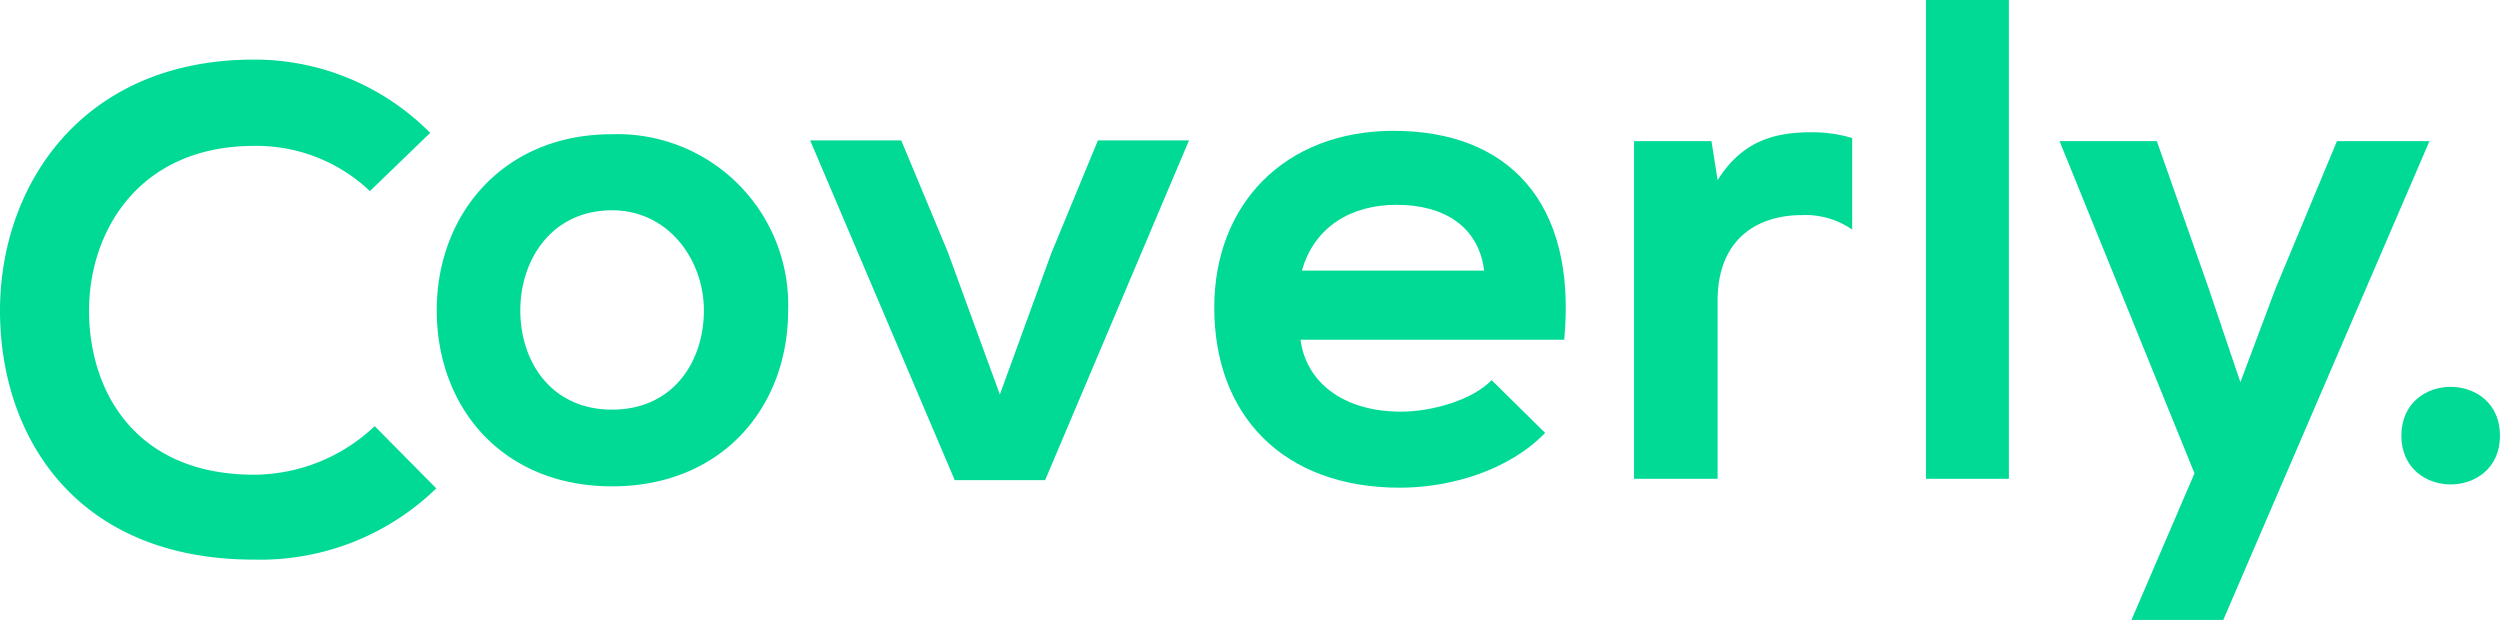
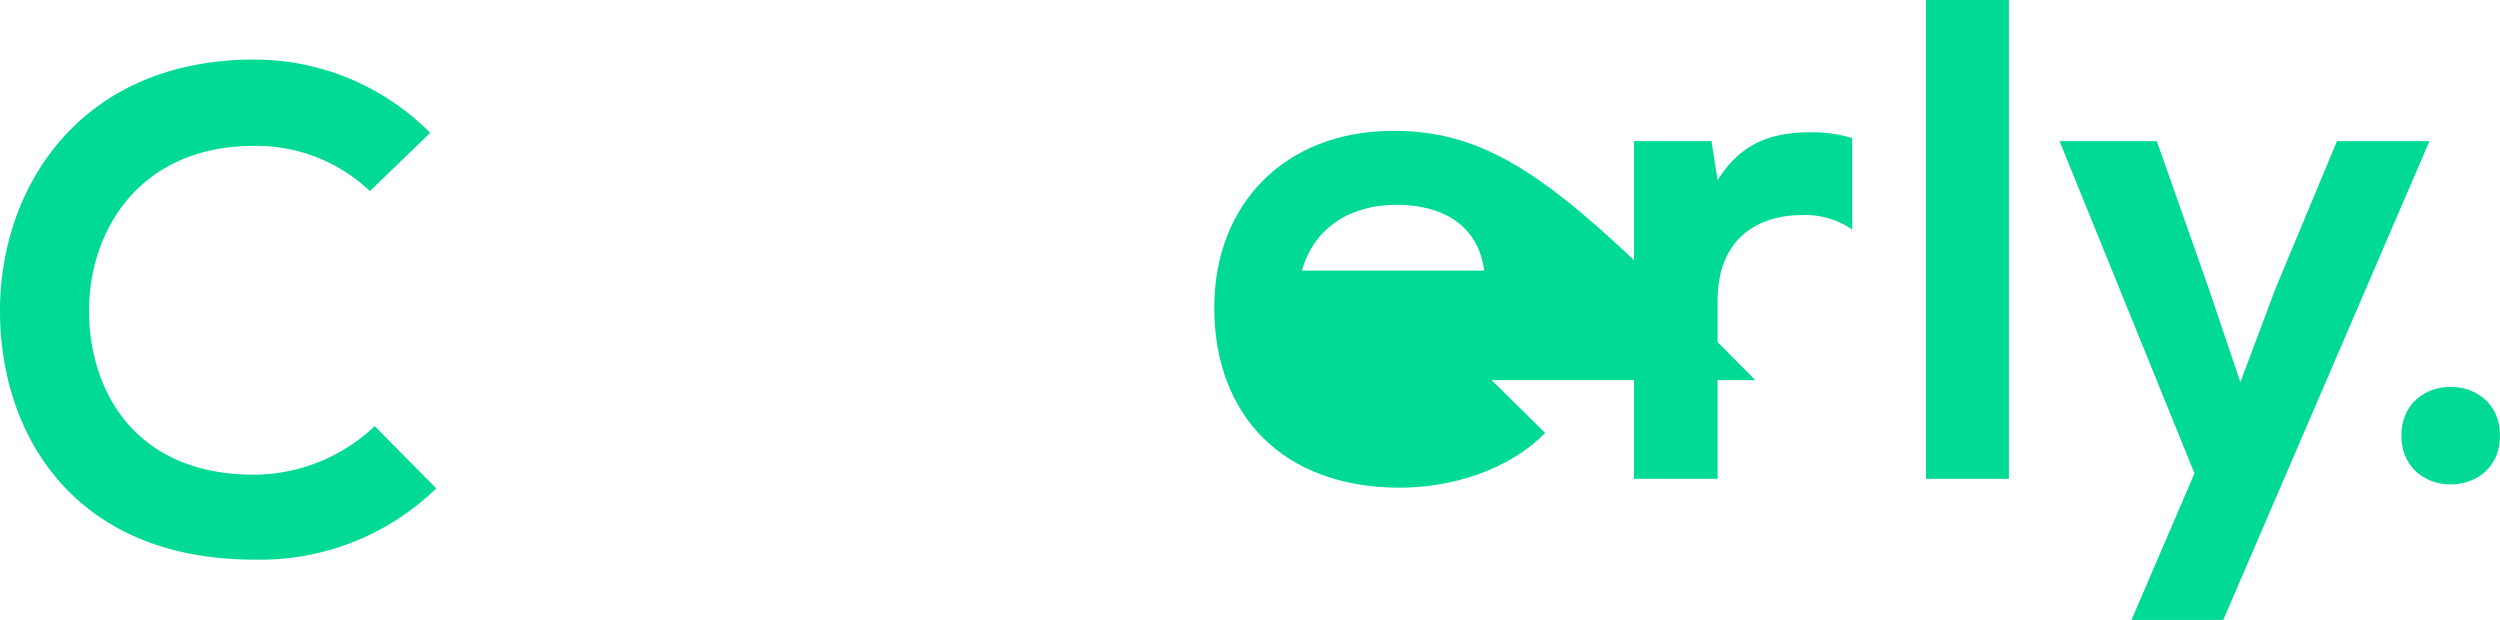
<svg xmlns="http://www.w3.org/2000/svg" width="172.94" height="42.883" viewBox="0 0 172.94 42.883">
  <g id="Grupo_1" data-name="Grupo 1" transform="translate(-134.53 -196.571)">
    <path id="Trazado_1" data-name="Trazado 1" d="M152.11,235.56c-8.2,0-11.372-5.733-11.42-11.23-.047-5.544,3.412-11.515,11.42-11.515a11.4,11.4,0,0,1,8.008,3.127l4.17-4.028a17.111,17.111,0,0,0-12.178-5.071c-11.988,0-17.627,8.814-17.58,17.485.047,8.624,5.26,17.106,17.58,17.106a17.481,17.481,0,0,0,12.6-4.928L160.45,232.2A12.212,12.212,0,0,1,152.11,235.56Z" transform="translate(0 -6.151)" fill="#01da95" />
-     <path id="Trazado_2" data-name="Trazado 2" d="M221.9,219.713c-7.439,0-12.083,5.5-12.083,12.178,0,6.728,4.549,12.178,12.13,12.178s12.178-5.449,12.178-12.178A11.81,11.81,0,0,0,221.9,219.713Zm.047,19.049c-4.217,0-6.349-3.317-6.349-6.871,0-3.507,2.18-6.918,6.349-6.918,3.885,0,6.35,3.412,6.35,6.918C228.3,235.445,226.167,238.762,221.949,238.762Z" transform="translate(-45.075 -13.855)" fill="#01da95" />
-     <path id="Trazado_3" data-name="Trazado 3" d="M290.852,228.594l-3.554,9.761-3.6-9.856-3.222-7.724h-6.3l10,23.5h6.255l9.951-23.5h-6.3Z" transform="translate(-83.602 -14.492)" fill="#01da95" />
-     <path id="Trazado_4" data-name="Trazado 4" d="M356.254,219.123c-7.582,0-12.415,5.117-12.415,12.225,0,7.486,4.786,12.462,12.841,12.462,3.554,0,7.582-1.232,10.046-3.791l-3.7-3.649c-1.327,1.374-4.123,2.18-6.255,2.18-4.075,0-6.587-2.085-6.966-4.975h18.243C368.953,223.956,364.072,219.123,356.254,219.123Zm-6.35,9.667c.853-3.033,3.412-4.549,6.539-4.549,3.317,0,5.686,1.517,6.065,4.549Z" transform="translate(-125.311 -13.502)" fill="#01da95" />
+     <path id="Trazado_4" data-name="Trazado 4" d="M356.254,219.123c-7.582,0-12.415,5.117-12.415,12.225,0,7.486,4.786,12.462,12.841,12.462,3.554,0,7.582-1.232,10.046-3.791l-3.7-3.649h18.243C368.953,223.956,364.072,219.123,356.254,219.123Zm-6.35,9.667c.853-3.033,3.412-4.549,6.539-4.549,3.317,0,5.686,1.517,6.065,4.549Z" transform="translate(-125.311 -13.502)" fill="#01da95" />
    <rect id="Rectángulo_2" data-name="Rectángulo 2" width="5.734" height="33.122" transform="translate(267.762 196.571)" fill="#01da95" />
    <path id="Trazado_5" data-name="Trazado 5" d="M508.739,220.894l-4.265,10.235-2.417,6.444-2.227-6.586-3.554-10.093h-6.729l9.335,22.982-4.359,10.141h6.35l14.263-33.122Z" transform="translate(-212.546 -14.562)" fill="#01da95" />
    <path id="Trazado_6" data-name="Trazado 6" d="M548.467,266.629c0,4.5,6.823,4.5,6.823,0S548.467,262.128,548.467,266.629Z" transform="translate(-247.82 -39.922)" fill="#01da95" />
    <path id="Trazado_7" data-name="Trazado 7" d="M421.984,222.676l-.427-2.7H416.2v23.361h5.781v-12.32c0-4.312,2.8-5.923,5.828-5.923a5.689,5.689,0,0,1,3.482,1v-6.332a9.728,9.728,0,0,0-2.724-.4C426.2,219.359,423.785,219.786,421.984,222.676Z" transform="translate(-168.635 -13.643)" fill="#01da95" />
  </g>
</svg>